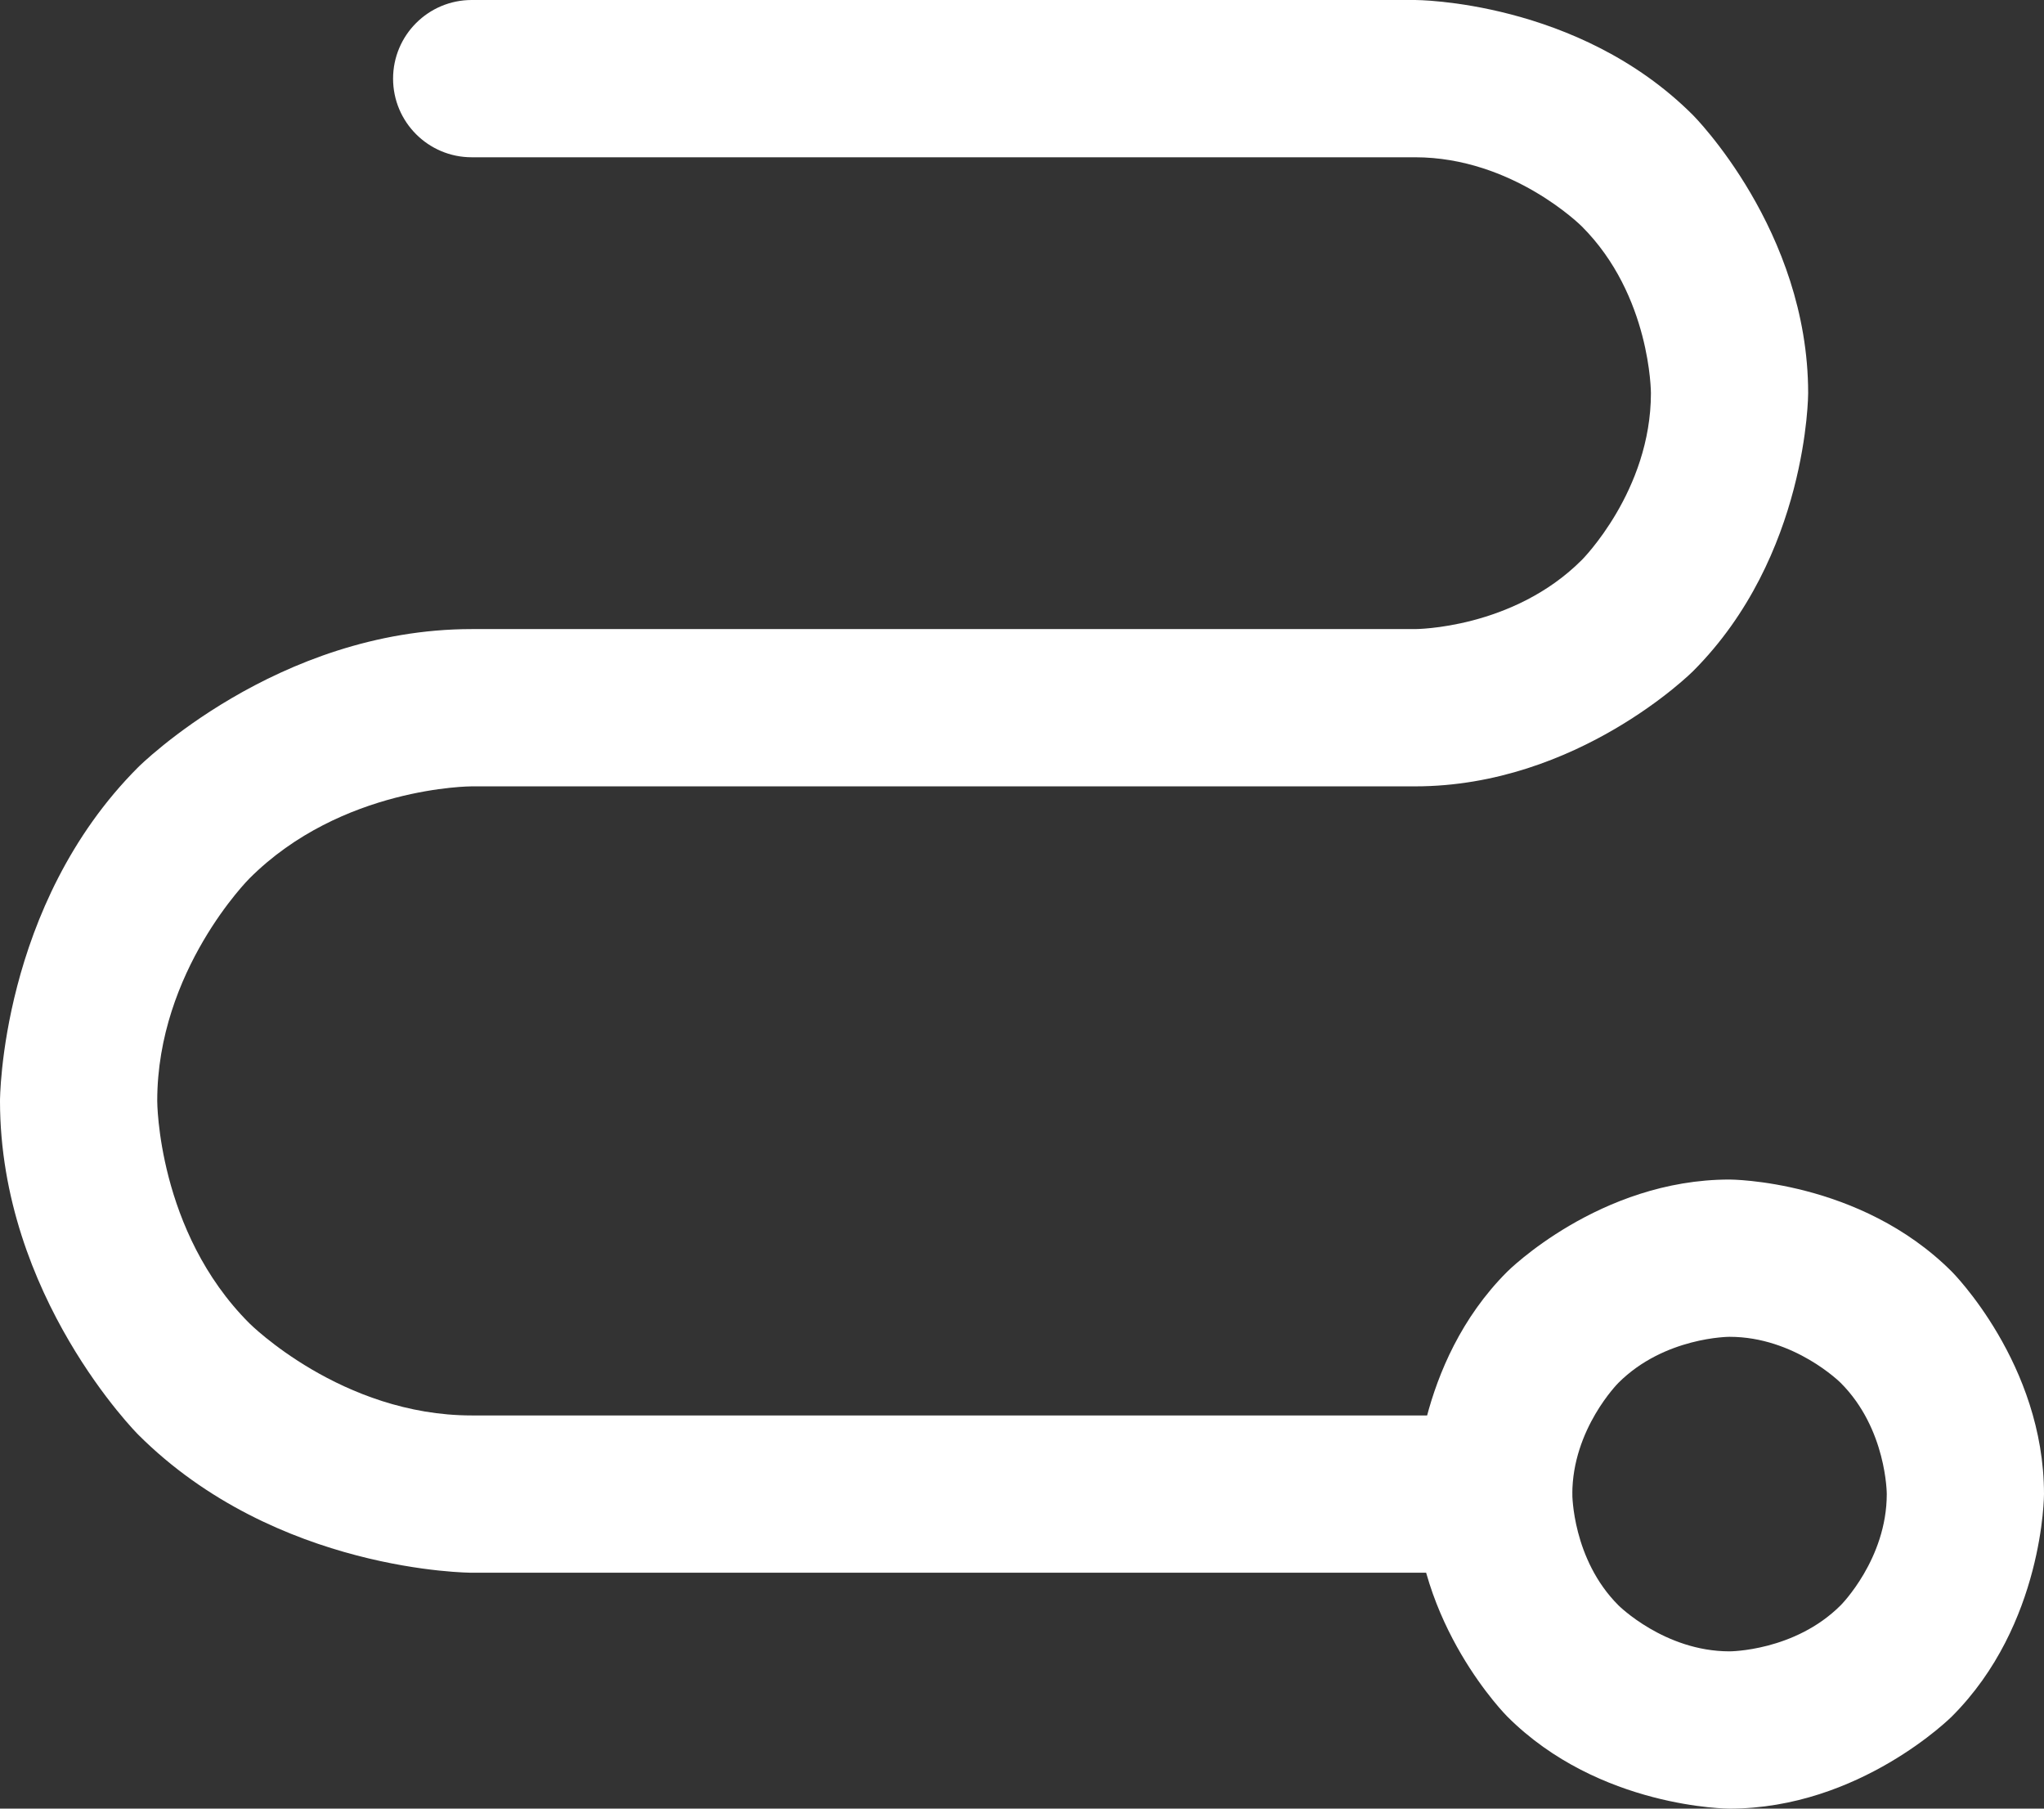
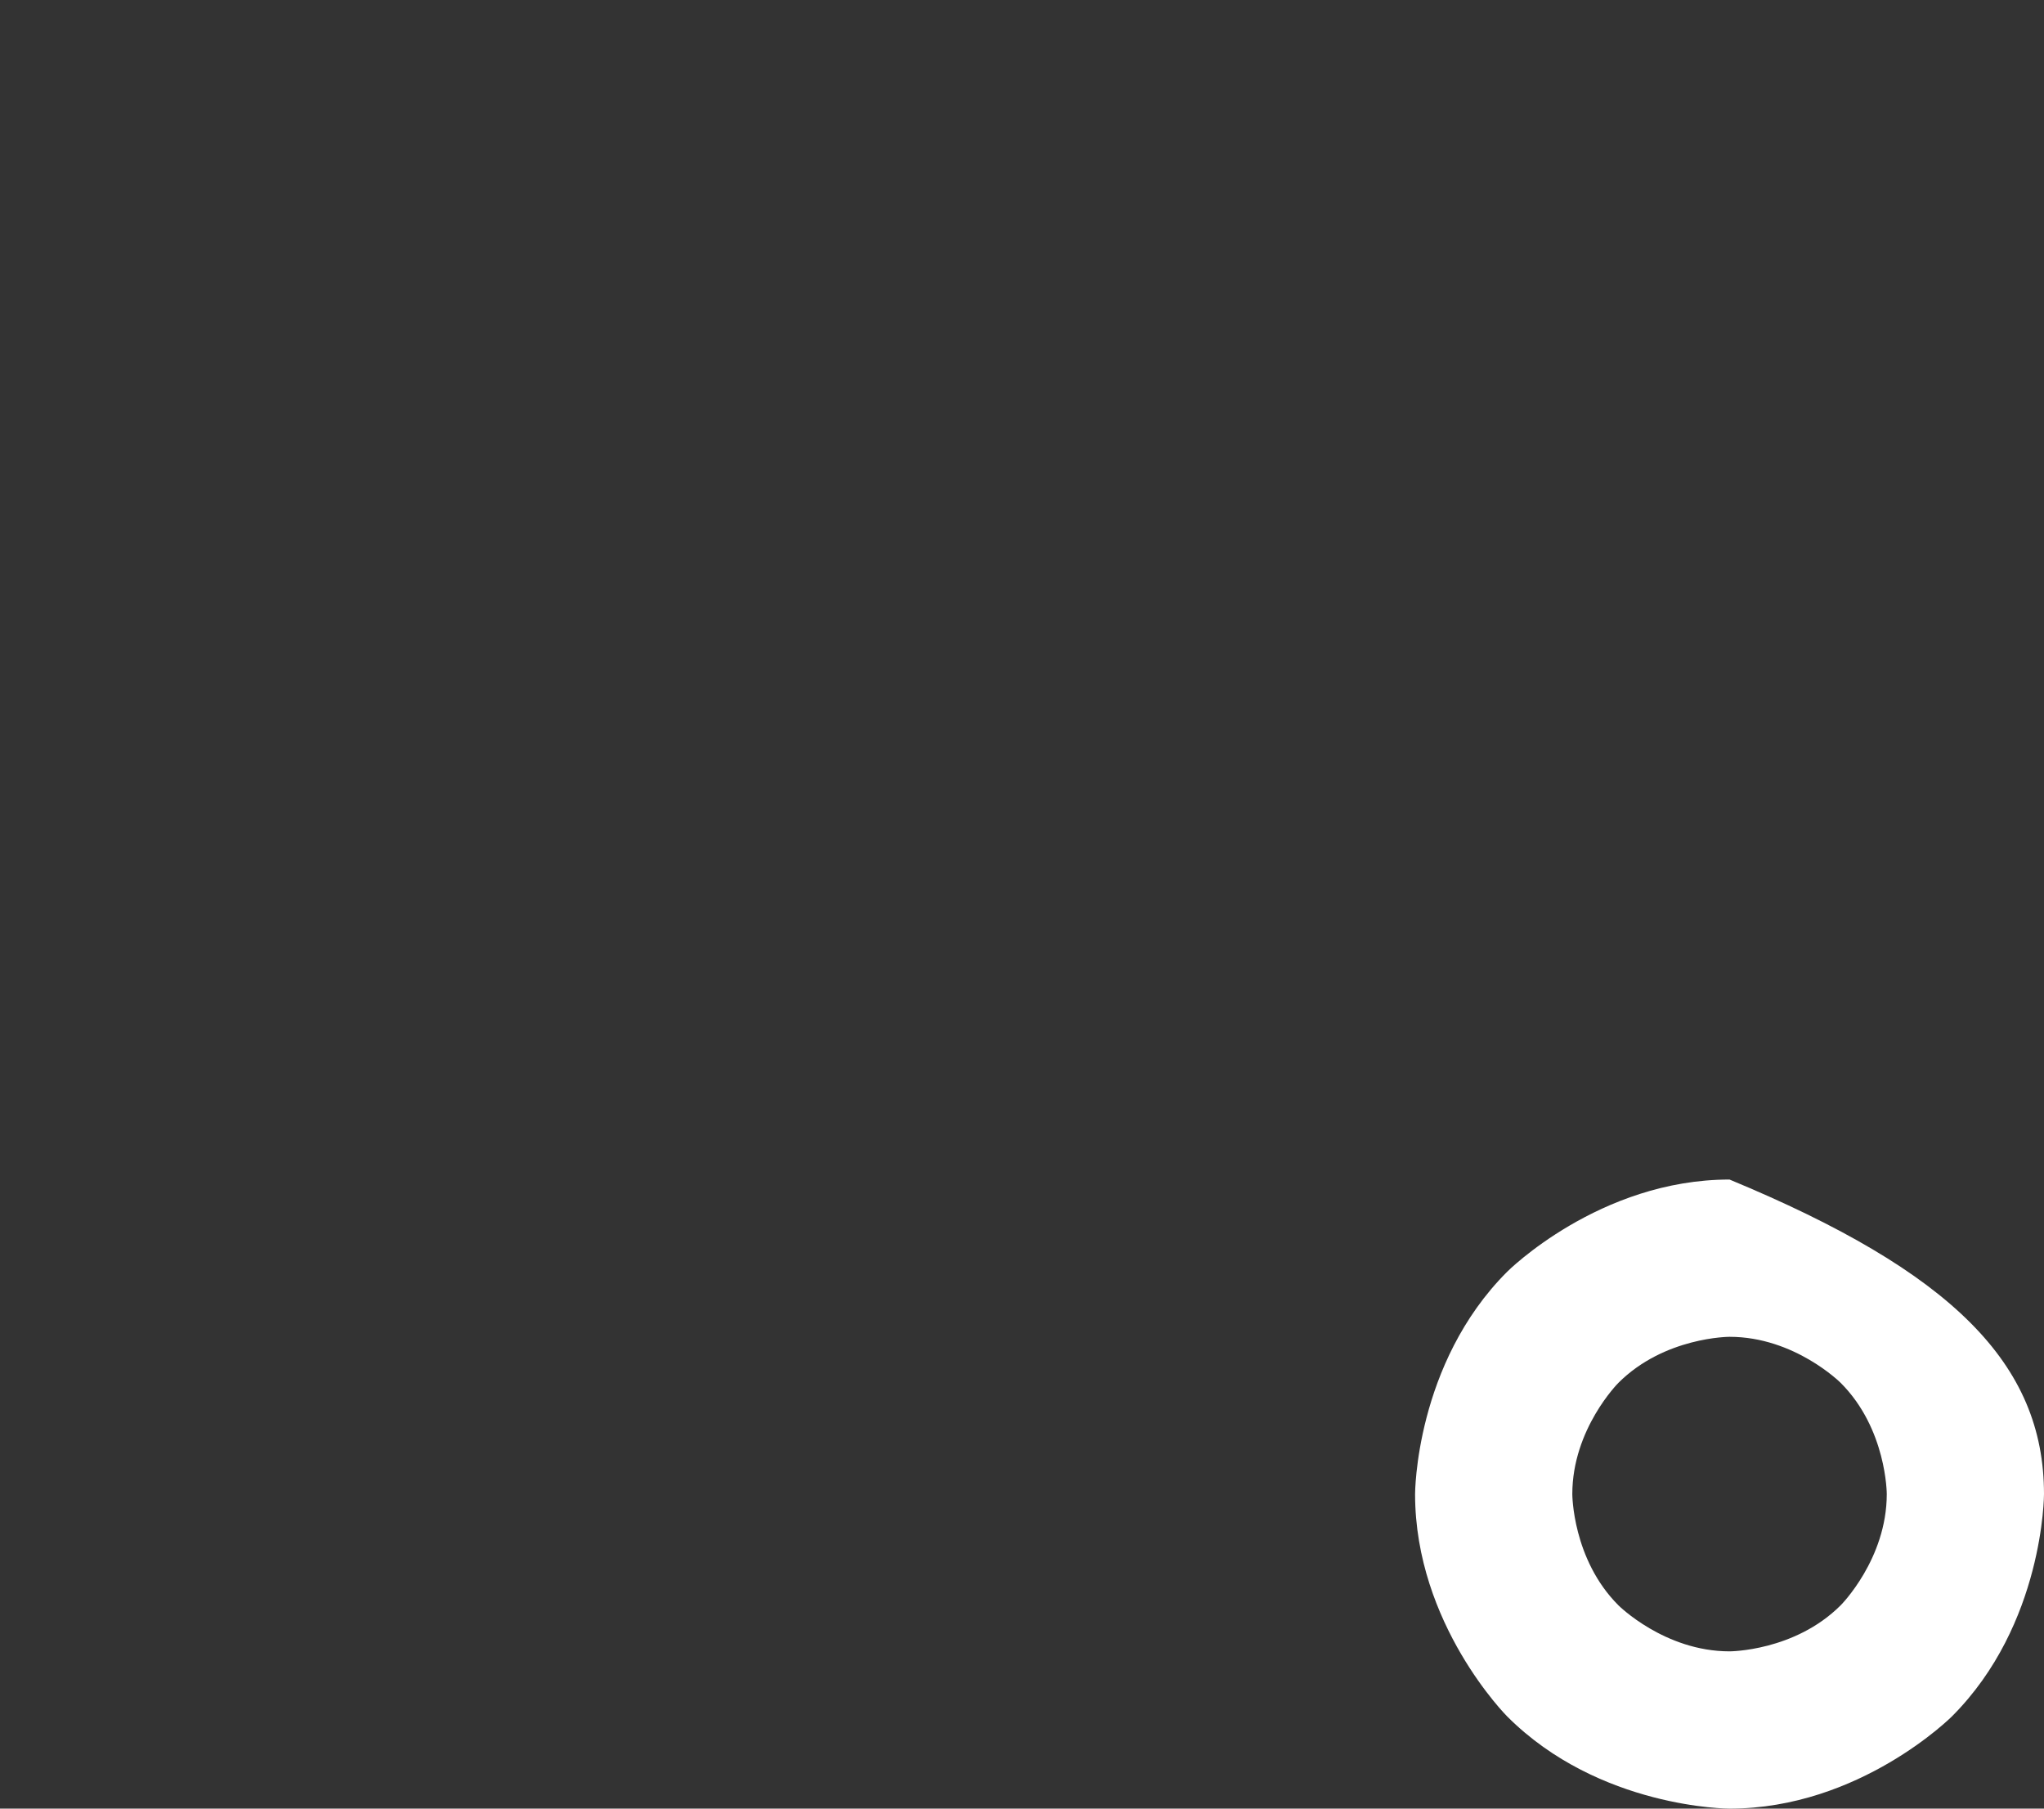
<svg xmlns="http://www.w3.org/2000/svg" width="26" height="23" viewBox="0 0 26 23" fill="none">
  <rect x="0" y="0" width="26" height="23" fill="#333333" stroke="none" />
-   <path fill-rule="evenodd" clip-rule="evenodd" d="M22 15C22 15 23.657 15 24.828 16.172C24.828 16.172 26 17.343 26 19C26 19 26 20.657 24.828 21.828C24.828 21.828 23.657 23 22 23C22 23 20.343 23 19.172 21.828C19.172 21.828 18 20.657 18 19C18 19 18 17.343 19.172 16.172C19.172 16.172 20.343 15 22 15ZM22 17C22 17 21.172 17 20.586 17.586C20.586 17.586 20 18.172 20 19C20 19 20 19.828 20.586 20.414C20.586 20.414 21.172 21 22 21C22 21 22.828 21 23.414 20.414C23.414 20.414 24 19.828 24 19C24 19 24 18.172 23.414 17.586C23.414 17.586 22.828 17 22 17Z" fill="white" />
-   <path d="M6 20H19C19.552 20 20 19.552 20 19C20 18.448 19.552 18 19 18H6C4.343 18 3.172 16.828 3.172 16.828C2 15.657 2 14 2 14C2 12.343 3.172 11.172 3.172 11.172C4.343 10 6 10 6 10H18C20.071 10 21.535 8.536 21.535 8.536C23 7.071 23 5 23 5C23 2.929 21.535 1.464 21.535 1.464C20.071 -1.19209e-07 18 0 18 0L6 1.19209e-07C5.448 1.19209e-07 5 0.448 5 1C5 1.552 5.448 2 6 2H18C19.243 2 20.121 2.879 20.121 2.879C21 3.757 21 5 21 5C21 6.243 20.121 7.121 20.121 7.121C19.243 8 18 8 18 8H6C3.515 8 1.757 9.757 1.757 9.757C0 11.515 0 14 0 14C0 16.485 1.757 18.243 1.757 18.243C3.515 20 6 20 6 20Z" fill="white" />
+   <path fill-rule="evenodd" clip-rule="evenodd" d="M22 15C24.828 16.172 26 17.343 26 19C26 19 26 20.657 24.828 21.828C24.828 21.828 23.657 23 22 23C22 23 20.343 23 19.172 21.828C19.172 21.828 18 20.657 18 19C18 19 18 17.343 19.172 16.172C19.172 16.172 20.343 15 22 15ZM22 17C22 17 21.172 17 20.586 17.586C20.586 17.586 20 18.172 20 19C20 19 20 19.828 20.586 20.414C20.586 20.414 21.172 21 22 21C22 21 22.828 21 23.414 20.414C23.414 20.414 24 19.828 24 19C24 19 24 18.172 23.414 17.586C23.414 17.586 22.828 17 22 17Z" fill="white" />
</svg>